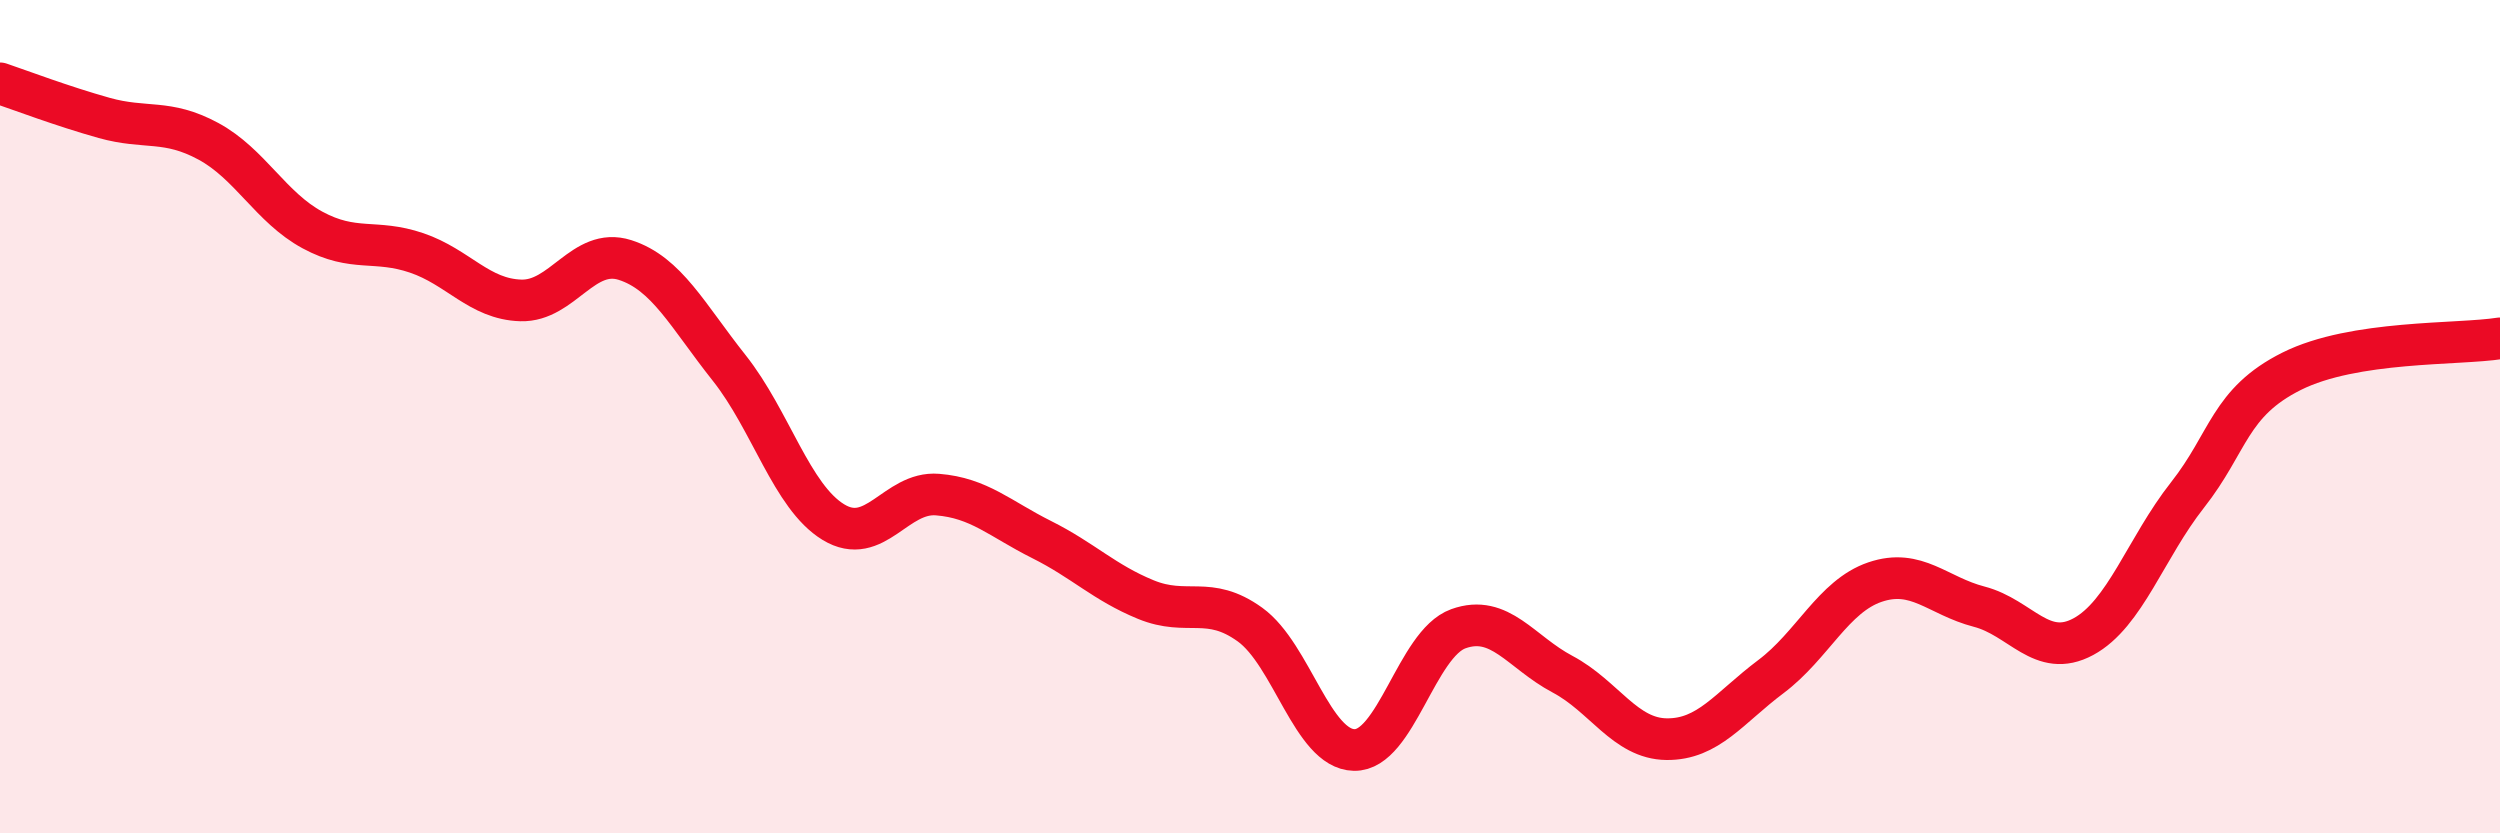
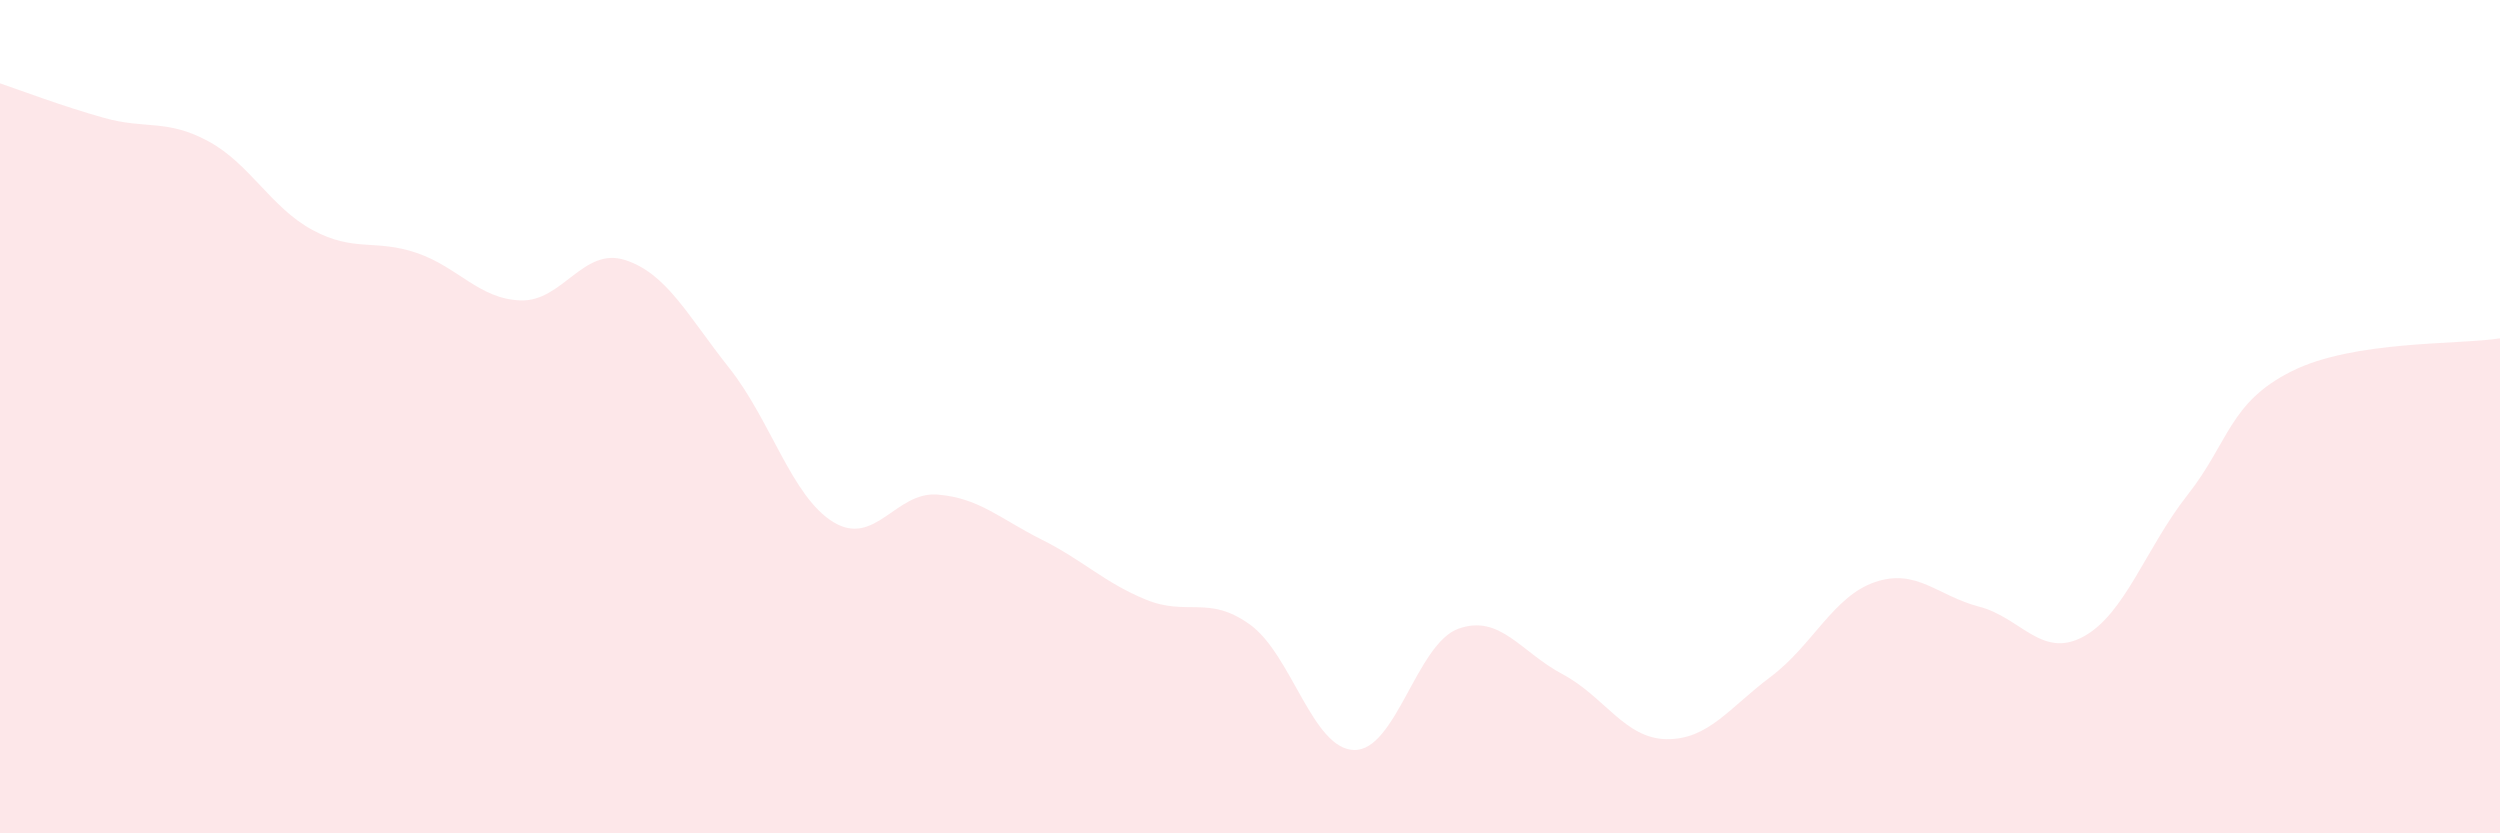
<svg xmlns="http://www.w3.org/2000/svg" width="60" height="20" viewBox="0 0 60 20">
  <path d="M 0,2 C 0.5,2.17 1.5,2.55 2.5,2.83 C 3.5,3.11 4,2.85 5,3.39 C 6,3.93 6.5,4.98 7.5,5.52 C 8.5,6.06 9,5.73 10,6.07 C 11,6.41 11.5,7.18 12.5,7.21 C 13.5,7.24 14,5.92 15,6.24 C 16,6.56 16.5,7.57 17.5,8.83 C 18.5,10.09 19,11.92 20,12.53 C 21,13.14 21.5,11.79 22.5,11.87 C 23.5,11.95 24,12.45 25,12.95 C 26,13.45 26.5,13.98 27.5,14.39 C 28.5,14.8 29,14.27 30,14.99 C 31,15.71 31.5,17.98 32.5,18 C 33.5,18.02 34,15.45 35,15.09 C 36,14.73 36.5,15.65 37.5,16.18 C 38.5,16.71 39,17.73 40,17.74 C 41,17.75 41.5,16.99 42.5,16.24 C 43.5,15.49 44,14.31 45,13.97 C 46,13.63 46.5,14.3 47.5,14.56 C 48.5,14.82 49,15.82 50,15.28 C 51,14.74 51.5,13.15 52.5,11.88 C 53.5,10.61 53.5,9.66 55,8.91 C 56.5,8.16 59,8.28 60,8.12L60 20L0 20Z" fill="#EB0A25" opacity="0.1" stroke-linecap="round" stroke-linejoin="round" />
-   <path d="M 0,2 C 0.5,2.17 1.5,2.55 2.5,2.83 C 3.5,3.11 4,2.85 5,3.39 C 6,3.93 6.5,4.98 7.5,5.52 C 8.5,6.06 9,5.73 10,6.07 C 11,6.41 11.5,7.18 12.5,7.21 C 13.5,7.24 14,5.92 15,6.24 C 16,6.56 16.5,7.57 17.5,8.83 C 18.5,10.09 19,11.92 20,12.53 C 21,13.14 21.5,11.79 22.5,11.87 C 23.5,11.95 24,12.45 25,12.95 C 26,13.45 26.5,13.98 27.5,14.39 C 28.5,14.8 29,14.27 30,14.99 C 31,15.71 31.5,17.98 32.5,18 C 33.5,18.02 34,15.45 35,15.09 C 36,14.73 36.5,15.65 37.5,16.18 C 38.5,16.71 39,17.73 40,17.74 C 41,17.75 41.5,16.99 42.5,16.24 C 43.5,15.49 44,14.31 45,13.97 C 46,13.63 46.5,14.3 47.5,14.56 C 48.5,14.82 49,15.82 50,15.28 C 51,14.74 51.5,13.15 52.5,11.88 C 53.5,10.61 53.5,9.66 55,8.91 C 56.5,8.16 59,8.28 60,8.12" stroke="#EB0A25" stroke-width="1" fill="none" stroke-linecap="round" stroke-linejoin="round" />
</svg>